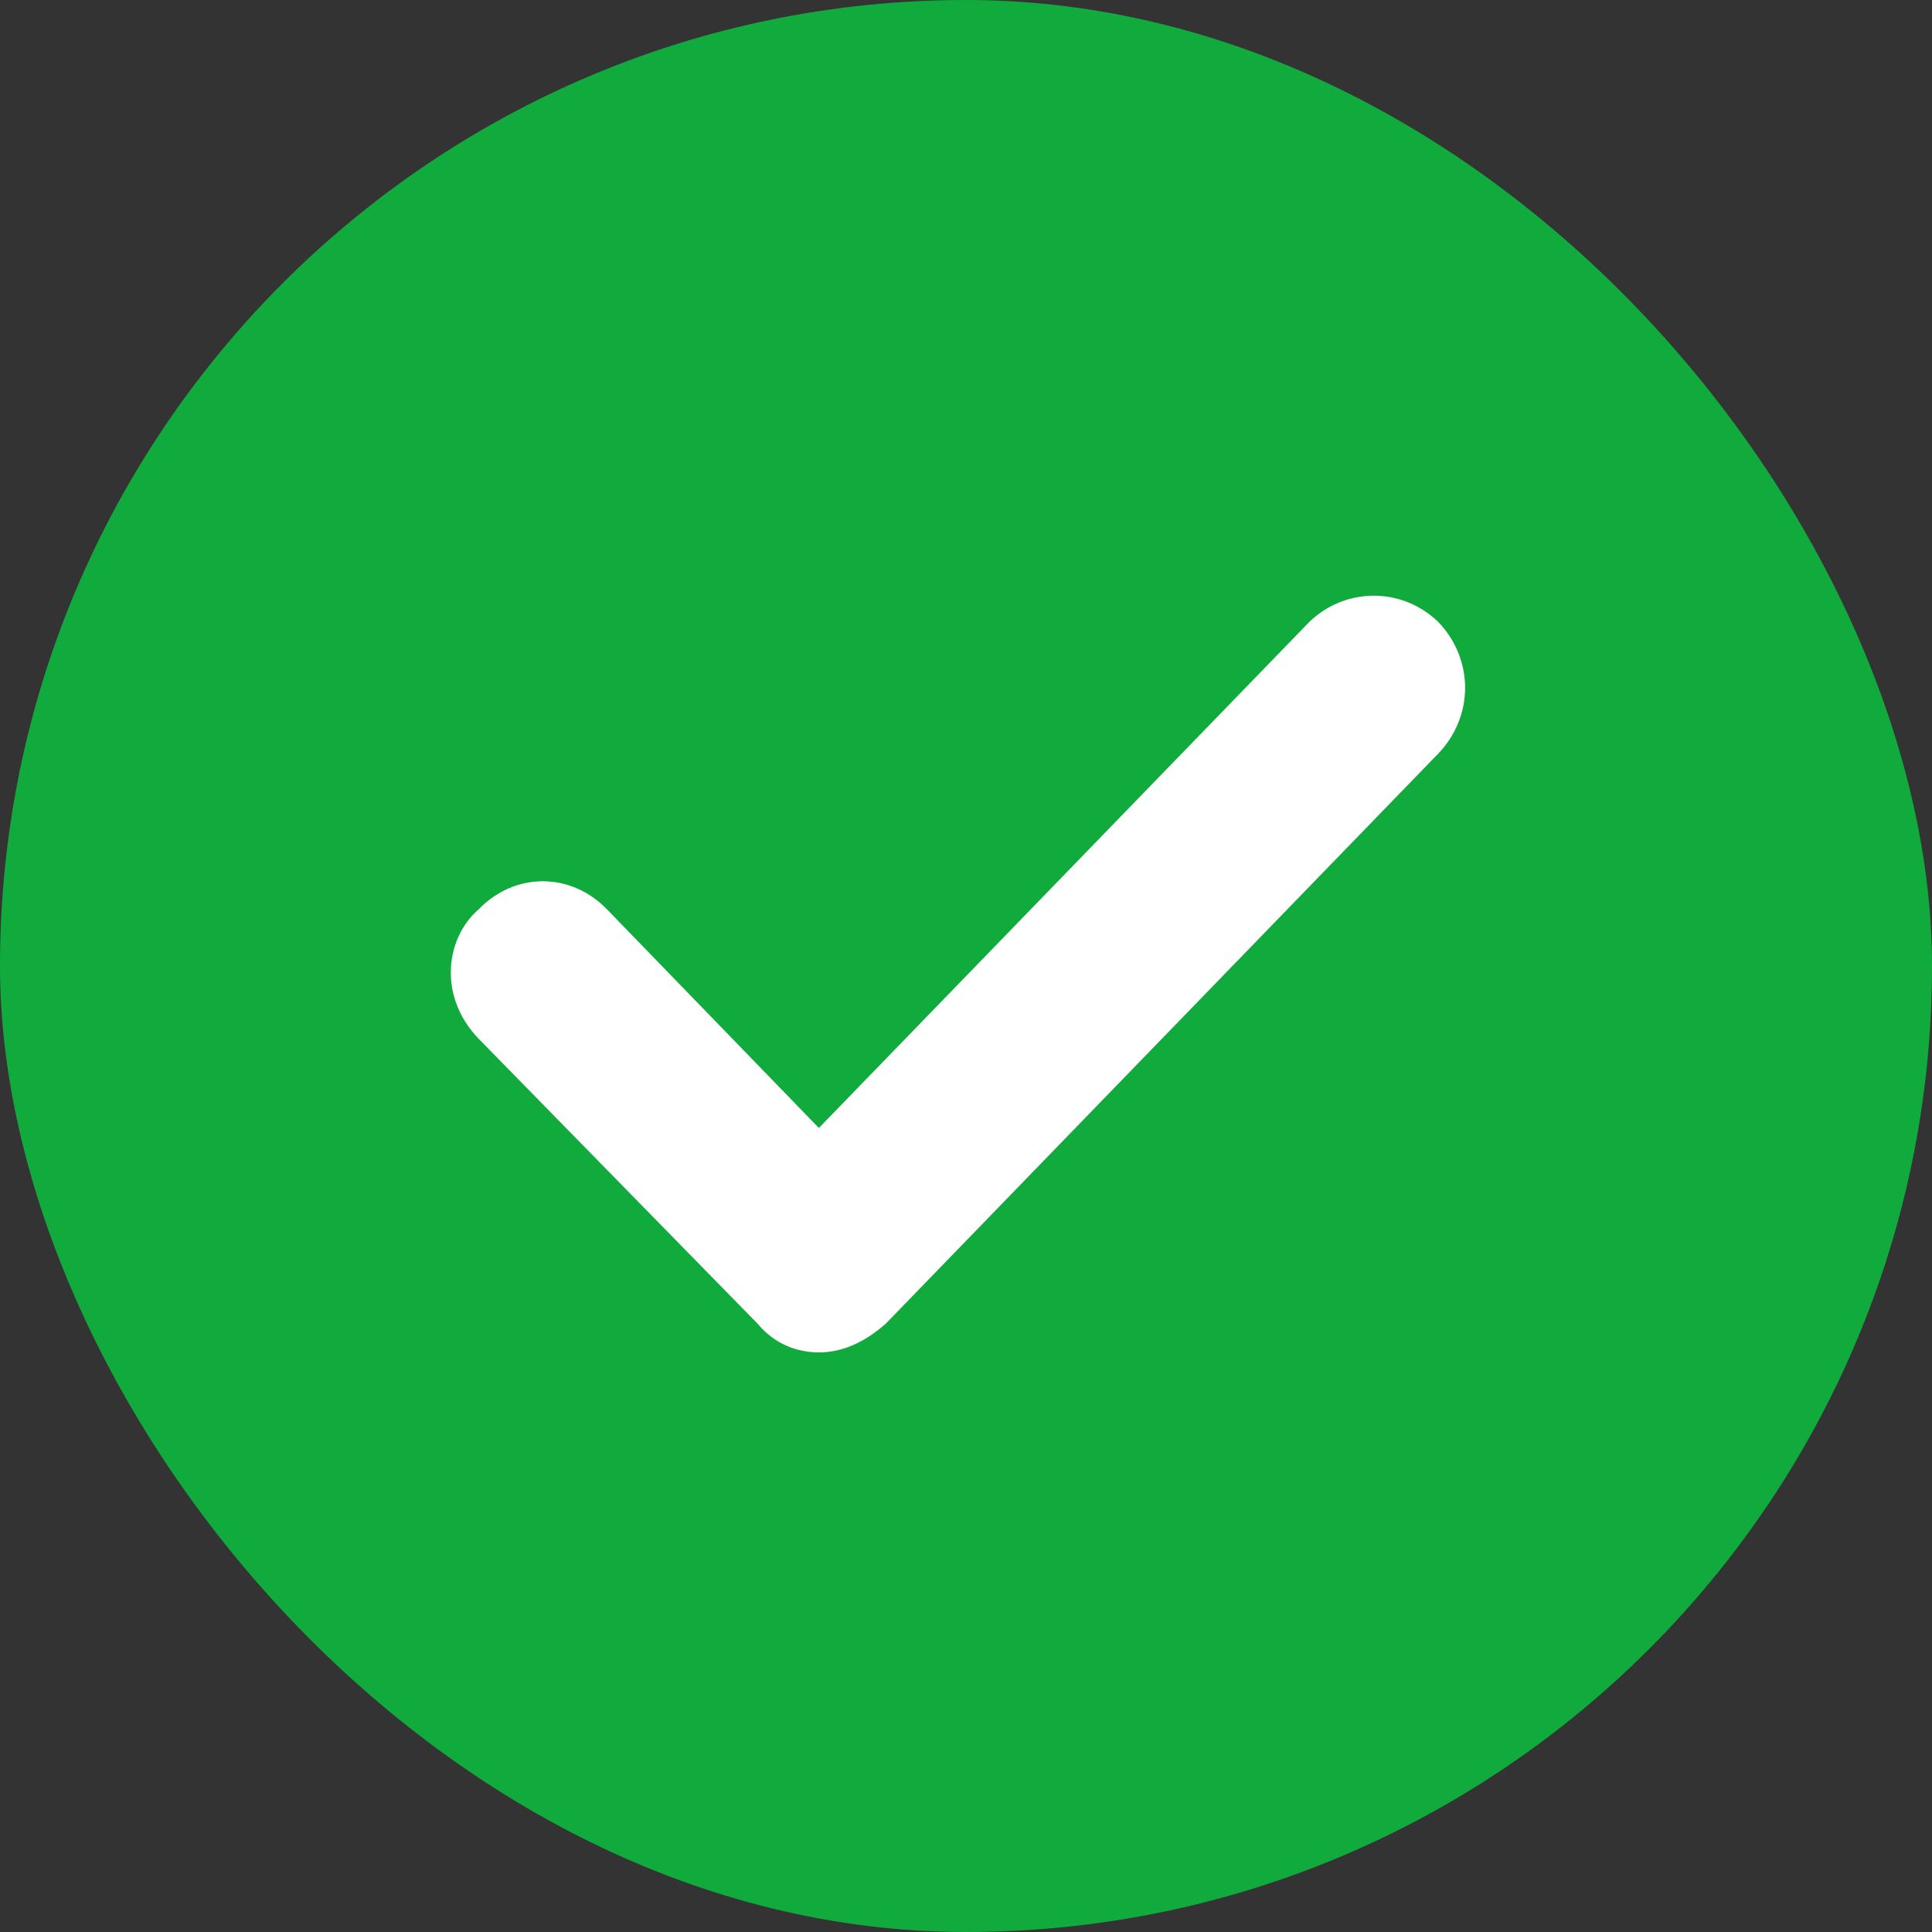
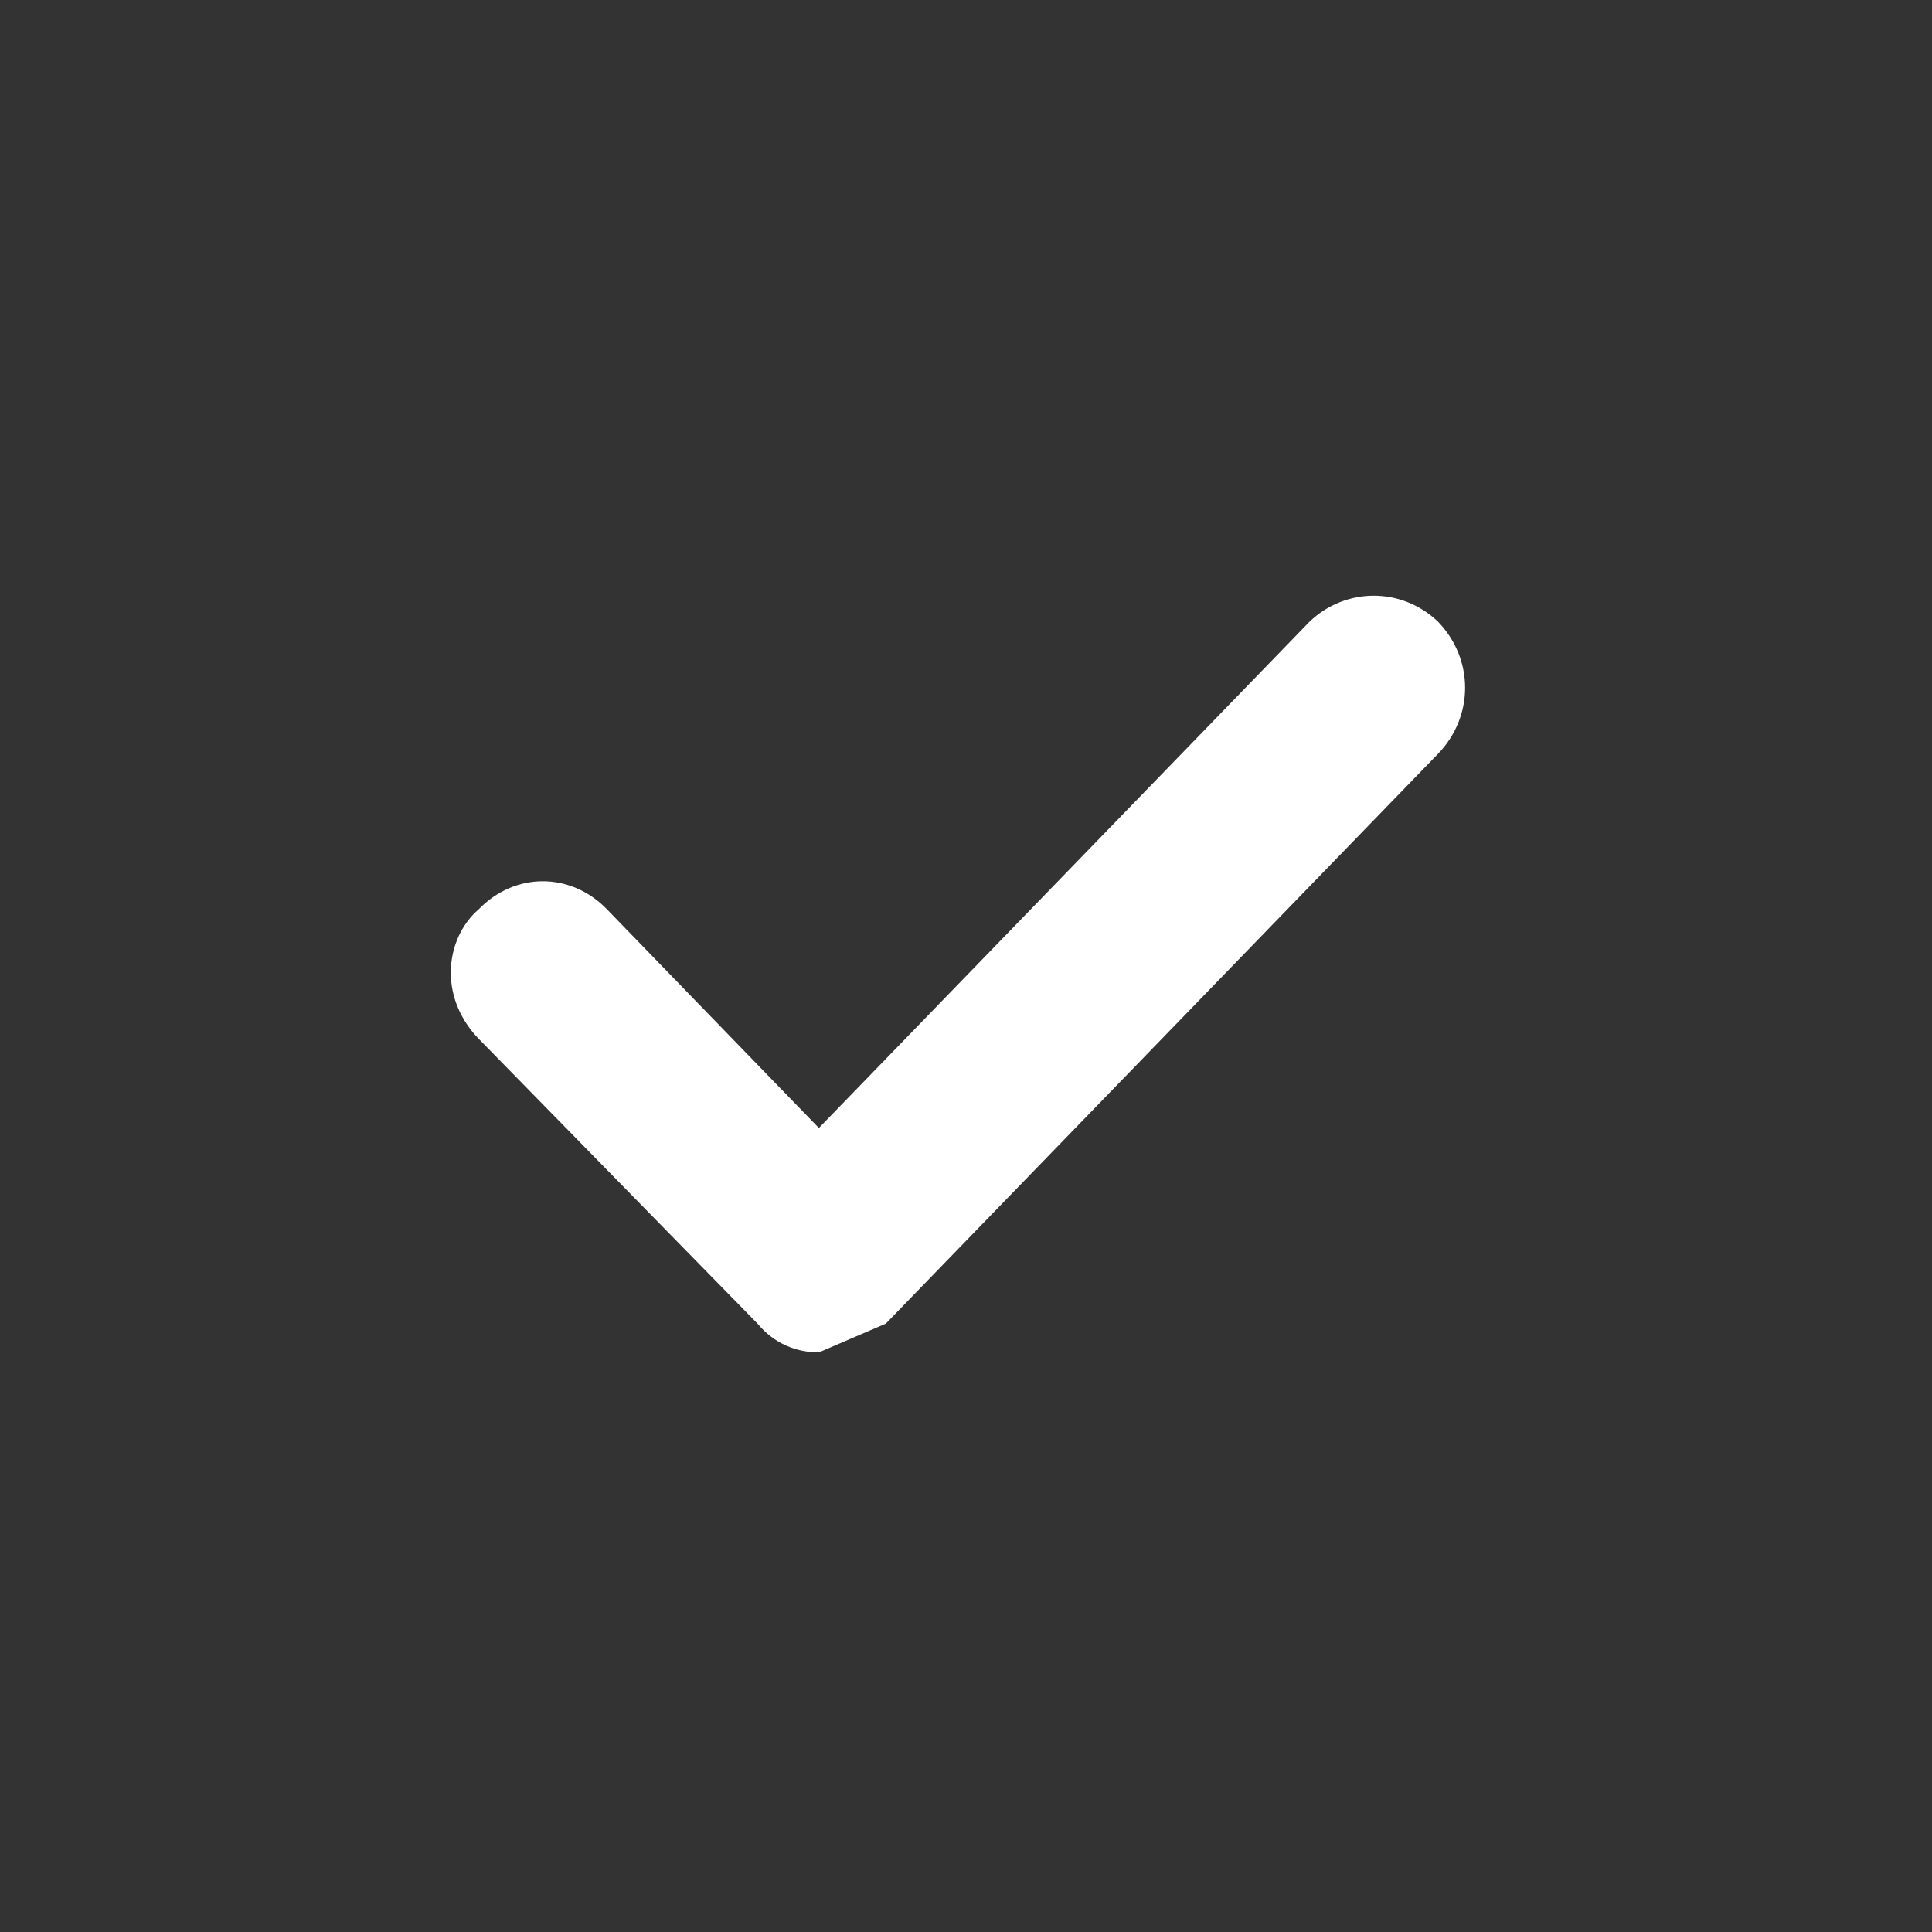
<svg xmlns="http://www.w3.org/2000/svg" width="120" height="120" viewBox="0 0 120 120" fill="none">
  <rect x="0" y="0" width="120" height="120" fill="#333333" stroke="none" />
-   <rect width="120" height="120" rx="60" fill="#11AA3D" />
-   <path fill-rule="evenodd" clip-rule="evenodd" d="M50.862 84C49.476 84 48.091 83.464 47.051 82.213L29.732 64.521C28.693 63.449 28 62.019 28 60.411C28 58.802 28.693 57.373 29.732 56.479C31.983 54.156 35.447 54.156 37.699 56.479L50.862 70.061L81.344 38.608C83.596 36.464 87.06 36.464 89.311 38.608C91.563 40.932 91.563 44.506 89.311 46.829L55.019 82.213C53.806 83.285 52.421 84 50.862 84Z" fill="white" />
+   <path fill-rule="evenodd" clip-rule="evenodd" d="M50.862 84C49.476 84 48.091 83.464 47.051 82.213L29.732 64.521C28.693 63.449 28 62.019 28 60.411C28 58.802 28.693 57.373 29.732 56.479C31.983 54.156 35.447 54.156 37.699 56.479L50.862 70.061L81.344 38.608C83.596 36.464 87.06 36.464 89.311 38.608C91.563 40.932 91.563 44.506 89.311 46.829L55.019 82.213Z" fill="white" />
</svg>